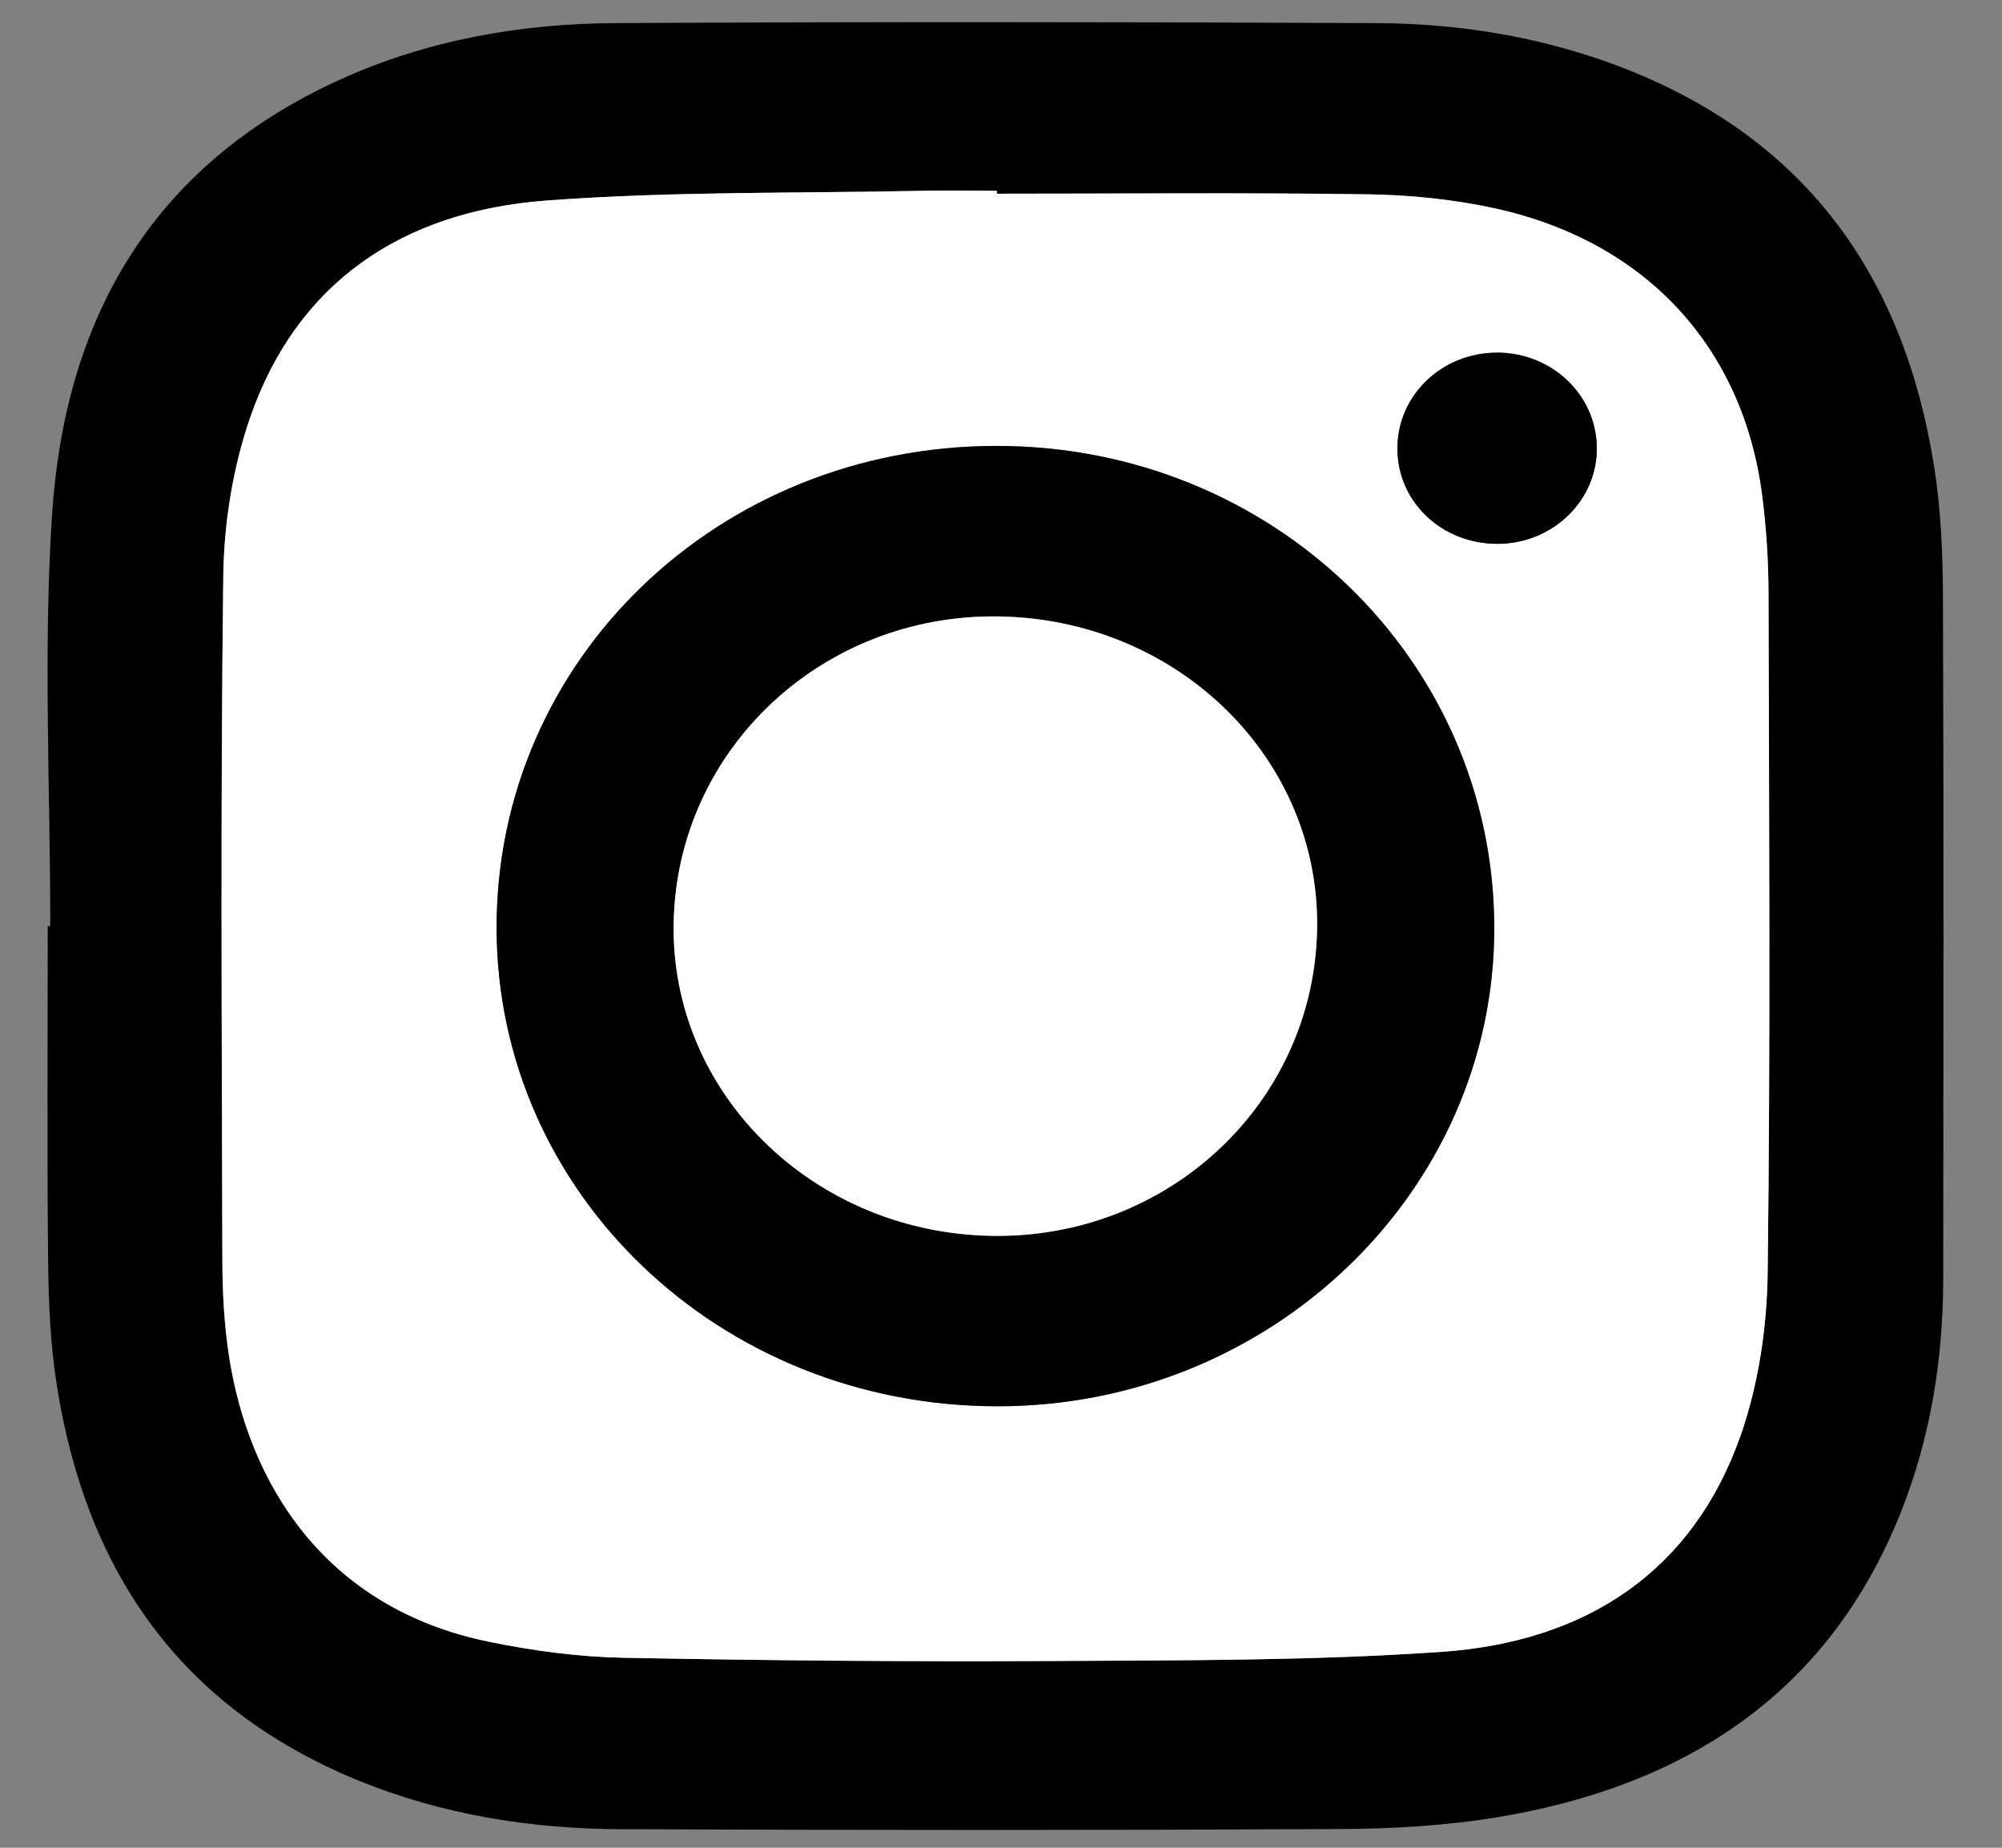
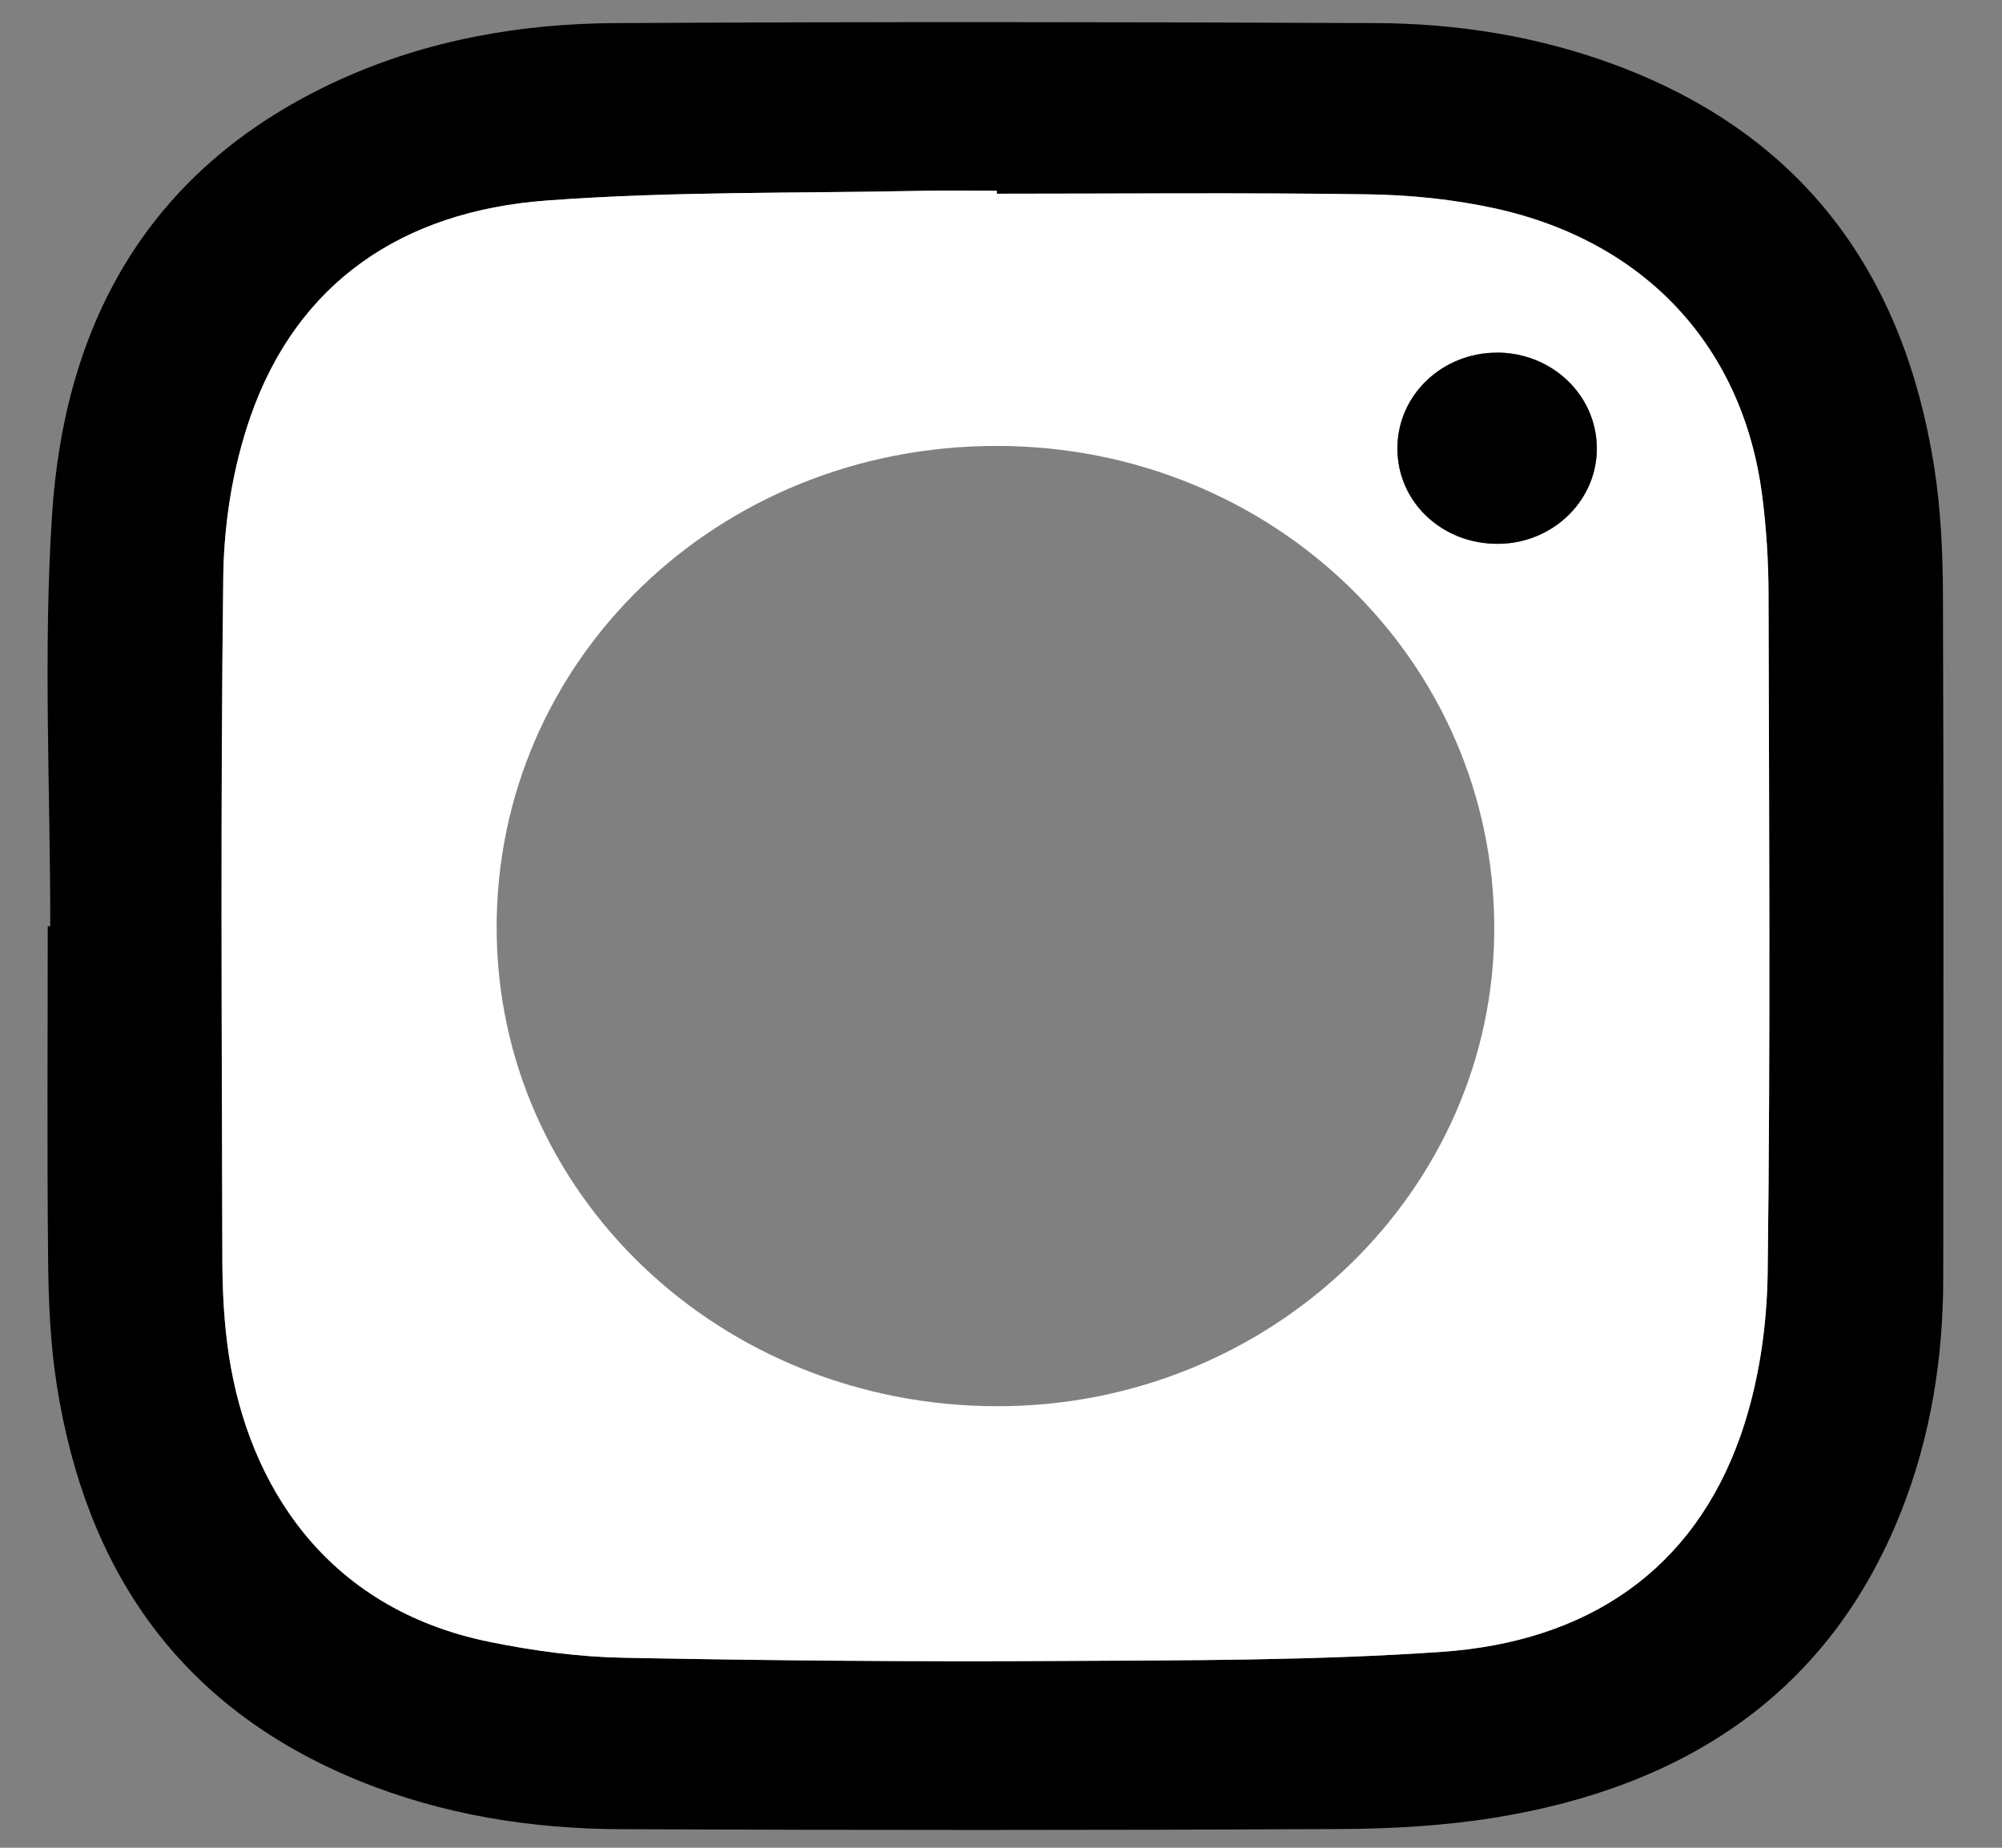
<svg xmlns="http://www.w3.org/2000/svg" width="26" height="24" viewBox="0 0 26 24" fill="none">
  <rect x="0" y="0" width="26" height="24" fill="#808080" stroke="none" />
  <path d="M0.653 12.03C0.653 10.253 0.561 8.47 0.675 6.699C0.837 4.179 1.94 2.153 4.431 1.027C5.555 0.52 6.756 0.307 7.987 0.3C11.281 0.282 14.574 0.285 17.868 0.3C18.934 0.304 19.984 0.473 20.985 0.846C23.458 1.77 24.726 3.596 25.117 6.05C25.205 6.604 25.231 7.17 25.233 7.731C25.244 10.685 25.239 13.64 25.237 16.593C25.237 17.637 25.076 18.659 24.689 19.636C23.761 21.976 21.908 23.204 19.413 23.609C18.749 23.716 18.066 23.754 17.392 23.757C14.284 23.773 11.177 23.772 8.069 23.759C6.892 23.755 5.74 23.571 4.651 23.125C2.303 22.164 1.115 20.366 0.74 18.007C0.654 17.467 0.63 16.913 0.625 16.365C0.61 14.92 0.62 13.475 0.62 12.03C0.631 12.03 0.642 12.03 0.654 12.03H0.653ZM12.945 2.516C12.945 2.504 12.945 2.49 12.945 2.478C12.627 2.478 12.307 2.472 11.989 2.478C10.356 2.513 8.718 2.483 7.093 2.605C5.227 2.745 3.859 3.667 3.25 5.418C3.022 6.072 2.909 6.792 2.899 7.484C2.862 10.439 2.88 13.393 2.887 16.348C2.887 16.769 2.909 17.194 2.972 17.61C3.226 19.256 4.205 20.889 6.357 21.326C6.925 21.442 7.511 21.521 8.09 21.532C9.976 21.569 11.862 21.585 13.749 21.574C15.408 21.565 17.071 21.57 18.725 21.456C20.608 21.324 21.991 20.404 22.606 18.639C22.838 17.974 22.946 17.239 22.956 16.534C22.993 13.592 22.975 10.65 22.967 7.707C22.967 7.287 22.939 6.863 22.885 6.446C22.64 4.516 21.379 3.141 19.422 2.709C18.883 2.59 18.319 2.532 17.765 2.524C16.159 2.501 14.551 2.516 12.944 2.516H12.945Z" fill="black" />
  <path d="M12.945 2.516C14.553 2.516 16.16 2.5 17.767 2.524C18.32 2.532 18.885 2.59 19.423 2.708C21.38 3.141 22.642 4.515 22.887 6.446C22.94 6.863 22.967 7.287 22.968 7.707C22.975 10.649 22.994 13.592 22.957 16.534C22.948 17.238 22.84 17.972 22.608 18.639C21.992 20.403 20.609 21.324 18.726 21.455C17.073 21.57 15.409 21.565 13.75 21.574C11.863 21.585 9.977 21.569 8.091 21.532C7.512 21.521 6.927 21.442 6.358 21.326C4.205 20.888 3.226 19.256 2.974 17.609C2.91 17.194 2.889 16.768 2.888 16.348C2.881 13.393 2.863 10.438 2.9 7.483C2.909 6.791 3.024 6.073 3.251 5.417C3.86 3.667 5.228 2.744 7.094 2.605C8.719 2.483 10.358 2.513 11.99 2.478C12.308 2.471 12.628 2.478 12.946 2.478C12.946 2.49 12.946 2.503 12.946 2.516H12.945ZM12.943 5.792C9.326 5.792 6.446 8.567 6.45 12.051C6.452 15.496 9.348 18.263 12.952 18.265C16.51 18.267 19.414 15.47 19.406 12.044C19.399 8.57 16.526 5.792 12.943 5.792ZM19.439 4.58C18.727 4.58 18.152 5.131 18.148 5.815C18.144 6.518 18.728 7.071 19.466 7.062C20.176 7.054 20.747 6.491 20.738 5.809C20.729 5.124 20.152 4.578 19.439 4.579V4.58Z" fill="white" />
-   <path d="M12.943 5.792C16.525 5.792 19.399 8.571 19.406 12.045C19.414 15.47 16.51 18.27 12.952 18.266C9.346 18.264 6.452 15.497 6.449 12.052C6.447 8.568 9.327 5.792 12.943 5.792ZM12.873 16.052C15.174 16.094 17.056 14.328 17.105 12.082C17.153 9.868 15.313 8.049 12.982 8.007C10.681 7.965 8.798 9.733 8.749 11.977C8.701 14.186 10.547 16.009 12.873 16.052Z" fill="black" />
  <path d="M19.439 4.58C20.152 4.58 20.729 5.125 20.738 5.811C20.748 6.492 20.176 7.055 19.466 7.064C18.728 7.073 18.143 6.519 18.148 5.817C18.152 5.132 18.727 4.582 19.439 4.581V4.58Z" fill="black" />
-   <path d="M12.873 16.052C10.547 16.009 8.702 14.186 8.749 11.977C8.797 9.733 10.681 7.966 12.982 8.007C15.312 8.049 17.152 9.867 17.105 12.082C17.057 14.328 15.175 16.094 12.873 16.052Z" fill="white" />
</svg>